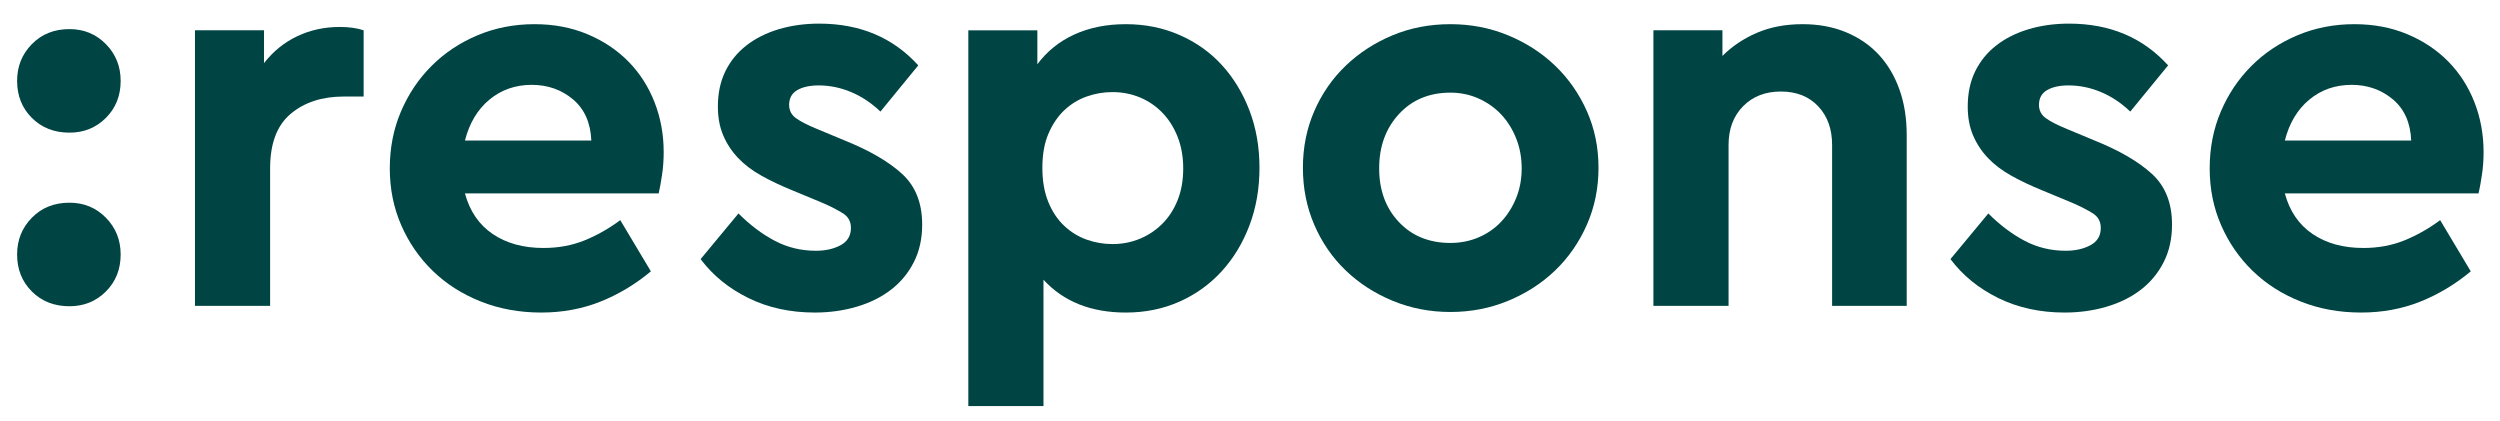
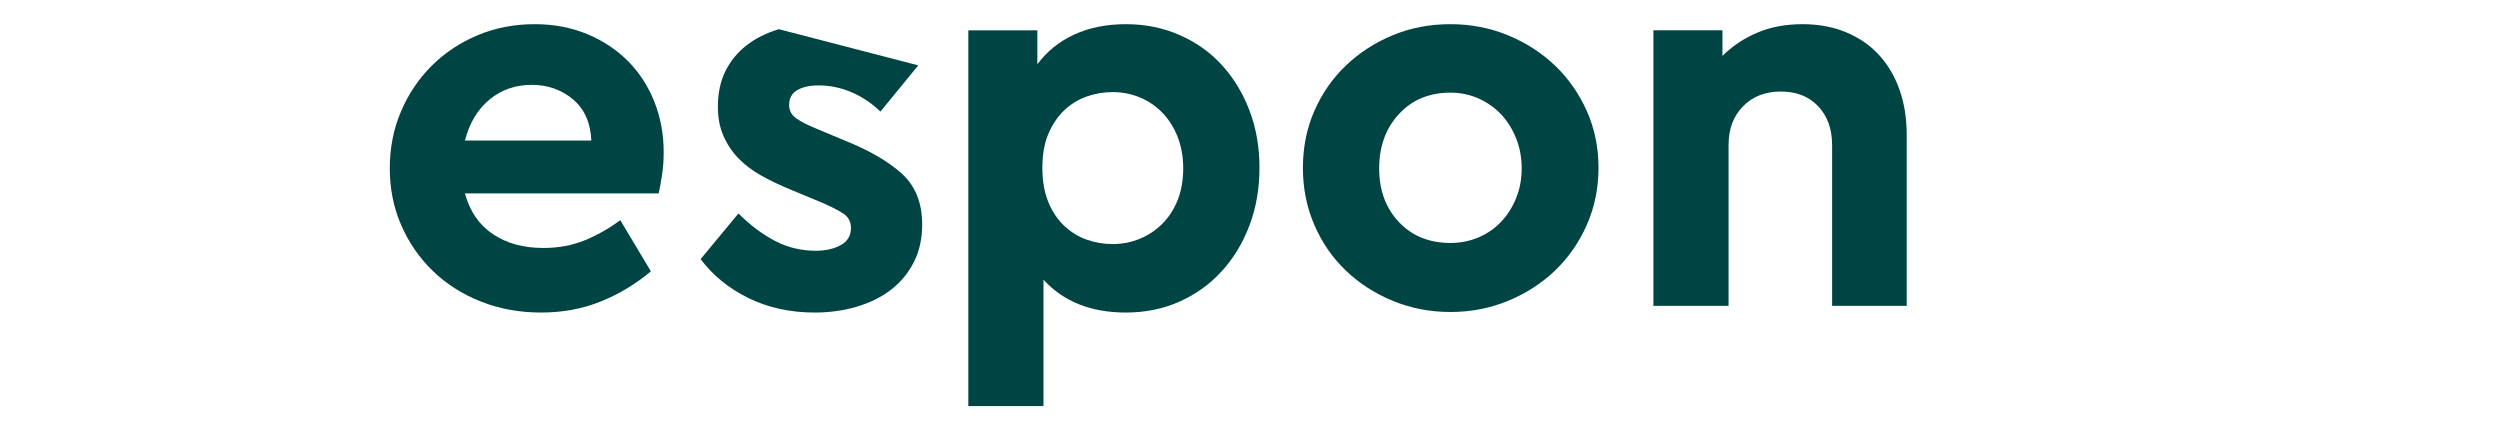
<svg xmlns="http://www.w3.org/2000/svg" id="response" version="1.1" viewBox="0 0 706 119">
  <defs>
    <style> .st0 { fill: #004543; } </style>
  </defs>
-   <path class="st0" d="M698.769,28.836c-1.729-4.402-4.193-8.226-7.389-11.476-3.198-3.247-7.05-5.817-11.555-7.703-4.507-1.887-9.486-2.83-14.935-2.83-5.765,0-11.137,1.049-16.114,3.144-4.979,2.098-9.302,4.979-12.969,8.647-3.67,3.67-6.552,7.966-8.647,12.891-2.098,4.927-3.144,10.273-3.144,16.035s1.073,11.11,3.223,16.036c2.147,4.927,5.109,9.223,8.882,12.891,3.773,3.67,8.278,6.551,13.52,8.646,5.24,2.096,10.951,3.144,17.136,3.144,5.974,0,11.528-1.021,16.664-3.065,5.134-2.044,9.904-4.898,14.306-8.568l-8.646-14.463c-3.25,2.412-6.63,4.323-10.14,5.738-3.513,1.415-7.365,2.122-11.555,2.122-5.66,0-10.43-1.309-14.306-3.93-3.879-2.619-6.5-6.446-7.861-11.476h54.709c.314-1.361.629-3.091.943-5.188.315-2.096.472-4.245.472-6.446,0-5.031-.865-9.747-2.594-14.149h0ZM645.239,39.684c1.258-4.925,3.562-8.777,6.917-11.555,3.353-2.776,7.335-4.166,11.948-4.166,4.505,0,8.384,1.363,11.634,4.087,3.247,2.727,4.976,6.603,5.188,11.634h-35.687,0Z" />
-   <path class="st0" d="M572.903,8.242c-3.513,1.049-6.551,2.569-9.118,4.559-2.569,1.992-4.559,4.429-5.974,7.31-1.415,2.884-2.122,6.21-2.122,9.983,0,3.041.496,5.738,1.493,8.096.995,2.358,2.383,4.481,4.166,6.367,1.781,1.887,3.982,3.564,6.603,5.031,2.619,1.469,5.605,2.884,8.961,4.245l8.332,3.458c2.41,1.049,4.348,2.044,5.817,2.987,1.466.943,2.201,2.307,2.201,4.088,0,2.201-.971,3.827-2.909,4.873-1.94,1.049-4.271,1.572-6.995,1.572-4.194,0-8.072-.943-11.634-2.83-3.564-1.886-6.971-4.453-10.219-7.703l-10.69,12.891c3.459,4.613,7.964,8.281,13.52,11.005,5.554,2.724,11.791,4.087,18.708,4.087,4.191,0,8.148-.55,11.869-1.65,3.719-1.101,6.942-2.697,9.669-4.795,2.724-2.095,4.873-4.689,6.445-7.782,1.572-3.09,2.359-6.627,2.359-10.612,0-6.077-1.887-10.847-5.66-14.306-3.773-3.458-9.172-6.602-16.193-9.432l-7.546-3.144c-2.829-1.152-4.9-2.201-6.209-3.145-1.312-.943-1.966-2.201-1.966-3.773,0-1.886.76-3.274,2.28-4.166,1.518-.889,3.537-1.336,6.053-1.336,3.144,0,6.209.629,9.196,1.887,2.987,1.257,5.738,3.092,8.254,5.502l10.69-13.049c-7.128-7.86-16.455-11.79-27.983-11.79-4.088,0-7.888.525-11.398,1.572" />
  <path class="st0" d="M496.164,9.264c-3.773,1.626-7.022,3.8-9.747,6.524v-7.232h-19.494v77.819h21.224v-45.434c0-4.505,1.361-8.147,4.087-10.926,2.724-2.775,6.289-4.166,10.69-4.166s7.912,1.391,10.533,4.166c2.619,2.779,3.931,6.421,3.931,10.926v45.434h21.066v-48.263c0-4.717-.683-8.986-2.044-12.813-1.363-3.825-3.301-7.099-5.817-9.825-2.515-2.725-5.608-4.847-9.275-6.367-3.67-1.519-7.757-2.28-12.262-2.28-4.822,0-9.119.813-12.892,2.437" />
  <path class="st0" d="M448.117,31.352c-2.201-4.925-5.188-9.197-8.961-12.813s-8.202-6.47-13.284-8.568c-5.085-2.095-10.508-3.144-16.271-3.144-5.871,0-11.319,1.049-16.35,3.144-5.031,2.098-9.432,4.952-13.205,8.568-3.773,3.616-6.736,7.888-8.883,12.813-2.149,4.927-3.223,10.272-3.223,16.035s1.074,11.137,3.223,16.114c2.147,4.979,5.11,9.275,8.883,12.891,3.773,3.616,8.199,6.473,13.284,8.568,5.082,2.095,10.506,3.144,16.271,3.144s11.186-1.049,16.271-3.144c5.082-2.095,9.511-4.952,13.284-8.568s6.76-7.912,8.961-12.891c2.201-4.977,3.302-10.349,3.302-16.114s-1.101-11.108-3.302-16.035ZM428.152,55.955c-1.049,2.569-2.464,4.795-4.245,6.681-1.783,1.887-3.906,3.356-6.367,4.402-2.464,1.049-5.109,1.572-7.939,1.572-5.974,0-10.823-1.965-14.542-5.895-3.721-3.93-5.581-8.986-5.581-15.171s1.86-11.292,5.581-15.328c3.719-4.033,8.568-6.052,14.542-6.052,2.83,0,5.475.55,7.939,1.65,2.461,1.101,4.584,2.594,6.367,4.481,1.781,1.886,3.196,4.141,4.245,6.76,1.046,2.621,1.572,5.451,1.572,8.489s-.526,5.844-1.572,8.411Z" />
  <path class="st0" d="M352.849,31.194c-1.887-4.925-4.481-9.196-7.782-12.812-3.302-3.616-7.286-6.446-11.948-8.489-4.665-2.044-9.722-3.066-15.171-3.066s-10.297.97-14.542,2.908c-4.244,1.941-7.73,4.744-10.454,8.411v-9.59h-19.494v106.117h21.223v-35.687c5.66,6.185,13.415,9.275,23.267,9.275,5.449,0,10.479-1.021,15.092-3.065,4.611-2.044,8.593-4.898,11.948-8.568,3.353-3.667,5.974-7.991,7.861-12.97,1.886-4.976,2.829-10.4,2.829-16.271s-.943-11.265-2.829-16.193ZM332.569,56.505c-1.049,2.621-2.491,4.849-4.324,6.682-1.834,1.834-3.957,3.249-6.367,4.244-2.412.997-4.979,1.494-7.703,1.494-2.515,0-4.952-.418-7.31-1.258-2.358-.838-4.48-2.147-6.367-3.93-1.886-1.781-3.38-4.034-4.48-6.76-1.101-2.724-1.651-5.92-1.651-9.59,0-3.773.575-6.996,1.729-9.668,1.152-2.673,2.646-4.874,4.481-6.603,1.832-1.729,3.93-3.012,6.288-3.852,2.358-.837,4.795-1.257,7.31-1.257,2.724,0,5.291.498,7.703,1.493,2.41.997,4.533,2.437,6.367,4.323,1.833,1.887,3.275,4.166,4.324,6.839,1.046,2.672,1.572,5.635,1.572,8.882,0,3.356-.526,6.343-1.572,8.961h0Z" />
-   <path class="st0" d="M219.944,8.242c-3.512,1.049-6.551,2.569-9.118,4.559-2.569,1.992-4.559,4.429-5.974,7.31-1.415,2.884-2.122,6.21-2.122,9.983,0,3.041.496,5.738,1.493,8.096.995,2.358,2.383,4.481,4.166,6.367,1.781,1.887,3.982,3.564,6.603,5.031,2.619,1.469,5.606,2.884,8.961,4.245l8.332,3.458c2.41,1.049,4.348,2.044,5.817,2.987,1.467.943,2.201,2.307,2.201,4.088,0,2.201-.97,3.827-2.908,4.873-1.941,1.049-4.272,1.572-6.996,1.572-4.193,0-8.072-.943-11.634-2.83-3.564-1.886-6.971-4.453-10.218-7.703l-10.691,12.891c3.459,4.613,7.964,8.281,13.52,11.005,5.554,2.724,11.791,4.087,18.708,4.087,4.191,0,8.148-.55,11.87-1.65,3.719-1.101,6.941-2.697,9.668-4.795,2.724-2.095,4.874-4.689,6.446-7.782,1.572-3.09,2.358-6.627,2.358-10.612,0-6.077-1.887-10.847-5.66-14.306-3.773-3.458-9.172-6.602-16.192-9.432l-7.546-3.144c-2.83-1.152-4.901-2.201-6.21-3.145-1.312-.943-1.965-2.201-1.965-3.773,0-1.886.759-3.274,2.279-4.166,1.518-.889,3.538-1.336,6.053-1.336,3.144,0,6.21.629,9.197,1.887,2.987,1.257,5.738,3.092,8.253,5.502l10.69-13.049c-7.128-7.86-16.455-11.79-27.983-11.79-4.087,0-7.887.525-11.398,1.572" />
+   <path class="st0" d="M219.944,8.242c-3.512,1.049-6.551,2.569-9.118,4.559-2.569,1.992-4.559,4.429-5.974,7.31-1.415,2.884-2.122,6.21-2.122,9.983,0,3.041.496,5.738,1.493,8.096.995,2.358,2.383,4.481,4.166,6.367,1.781,1.887,3.982,3.564,6.603,5.031,2.619,1.469,5.606,2.884,8.961,4.245l8.332,3.458c2.41,1.049,4.348,2.044,5.817,2.987,1.467.943,2.201,2.307,2.201,4.088,0,2.201-.97,3.827-2.908,4.873-1.941,1.049-4.272,1.572-6.996,1.572-4.193,0-8.072-.943-11.634-2.83-3.564-1.886-6.971-4.453-10.218-7.703l-10.691,12.891c3.459,4.613,7.964,8.281,13.52,11.005,5.554,2.724,11.791,4.087,18.708,4.087,4.191,0,8.148-.55,11.87-1.65,3.719-1.101,6.941-2.697,9.668-4.795,2.724-2.095,4.874-4.689,6.446-7.782,1.572-3.09,2.358-6.627,2.358-10.612,0-6.077-1.887-10.847-5.66-14.306-3.773-3.458-9.172-6.602-16.192-9.432l-7.546-3.144c-2.83-1.152-4.901-2.201-6.21-3.145-1.312-.943-1.965-2.201-1.965-3.773,0-1.886.759-3.274,2.279-4.166,1.518-.889,3.538-1.336,6.053-1.336,3.144,0,6.21.629,9.197,1.887,2.987,1.257,5.738,3.092,8.253,5.502l10.69-13.049" />
  <path class="st0" d="M184.832,28.836c-1.729-4.402-4.193-8.226-7.389-11.476-3.198-3.247-7.049-5.817-11.554-7.703-4.508-1.887-9.487-2.83-14.935-2.83-5.765,0-11.138,1.049-16.114,3.144-4.979,2.098-9.303,4.979-12.97,8.647-3.67,3.67-6.551,7.966-8.647,12.891-2.097,4.927-3.144,10.273-3.144,16.035s1.074,11.11,3.223,16.036c2.147,4.927,5.109,9.223,8.882,12.891,3.773,3.67,8.278,6.551,13.52,8.646,5.24,2.096,10.951,3.144,17.136,3.144,5.974,0,11.528-1.021,16.664-3.065,5.134-2.044,9.905-4.898,14.306-8.568l-8.646-14.463c-3.25,2.412-6.63,4.323-10.14,5.738-3.513,1.415-7.364,2.122-11.555,2.122-5.659,0-10.43-1.309-14.306-3.93-3.879-2.619-6.5-6.446-7.86-11.476h54.708c.315-1.361.629-3.091.944-5.188.314-2.096.471-4.245.471-6.446,0-5.031-.864-9.747-2.594-14.149ZM131.303,39.684c1.257-4.925,3.561-8.777,6.917-11.555,3.353-2.776,7.335-4.166,11.948-4.166,4.505,0,8.383,1.363,11.633,4.087,3.248,2.727,4.977,6.603,5.188,11.634h-35.686Z" />
-   <path class="st0" d="M83.984,10.207c-3.67,1.729-6.814,4.272-9.433,7.625v-9.276h-19.494v77.819h21.224v-38.831c0-7.02,1.938-12.156,5.816-15.406,3.877-3.248,8.856-4.874,14.935-4.874h5.66V8.556c-1.887-.629-4.142-.943-6.76-.943-4.299,0-8.281.865-11.948,2.594" />
-   <path class="st0" d="M8.998,61.486c-2.778,2.83-4.166,6.288-4.166,10.376,0,4.193,1.388,7.679,4.166,10.454,2.776,2.776,6.313,4.166,10.612,4.166,4.087,0,7.519-1.39,10.297-4.166,2.776-2.775,4.166-6.261,4.166-10.454,0-4.088-1.39-7.546-4.166-10.376-2.778-2.83-6.21-4.245-10.297-4.245-4.299,0-7.836,1.415-10.612,4.245" />
-   <path class="st0" d="M8.998,12.463c-2.778,2.83-4.166,6.288-4.166,10.376,0,4.193,1.388,7.679,4.166,10.454,2.776,2.778,6.313,4.166,10.612,4.166,4.087,0,7.519-1.388,10.297-4.166,2.776-2.775,4.166-6.261,4.166-10.454,0-4.088-1.39-7.546-4.166-10.376-2.778-2.83-6.21-4.245-10.297-4.245-4.299,0-7.836,1.415-10.612,4.245" />
</svg>